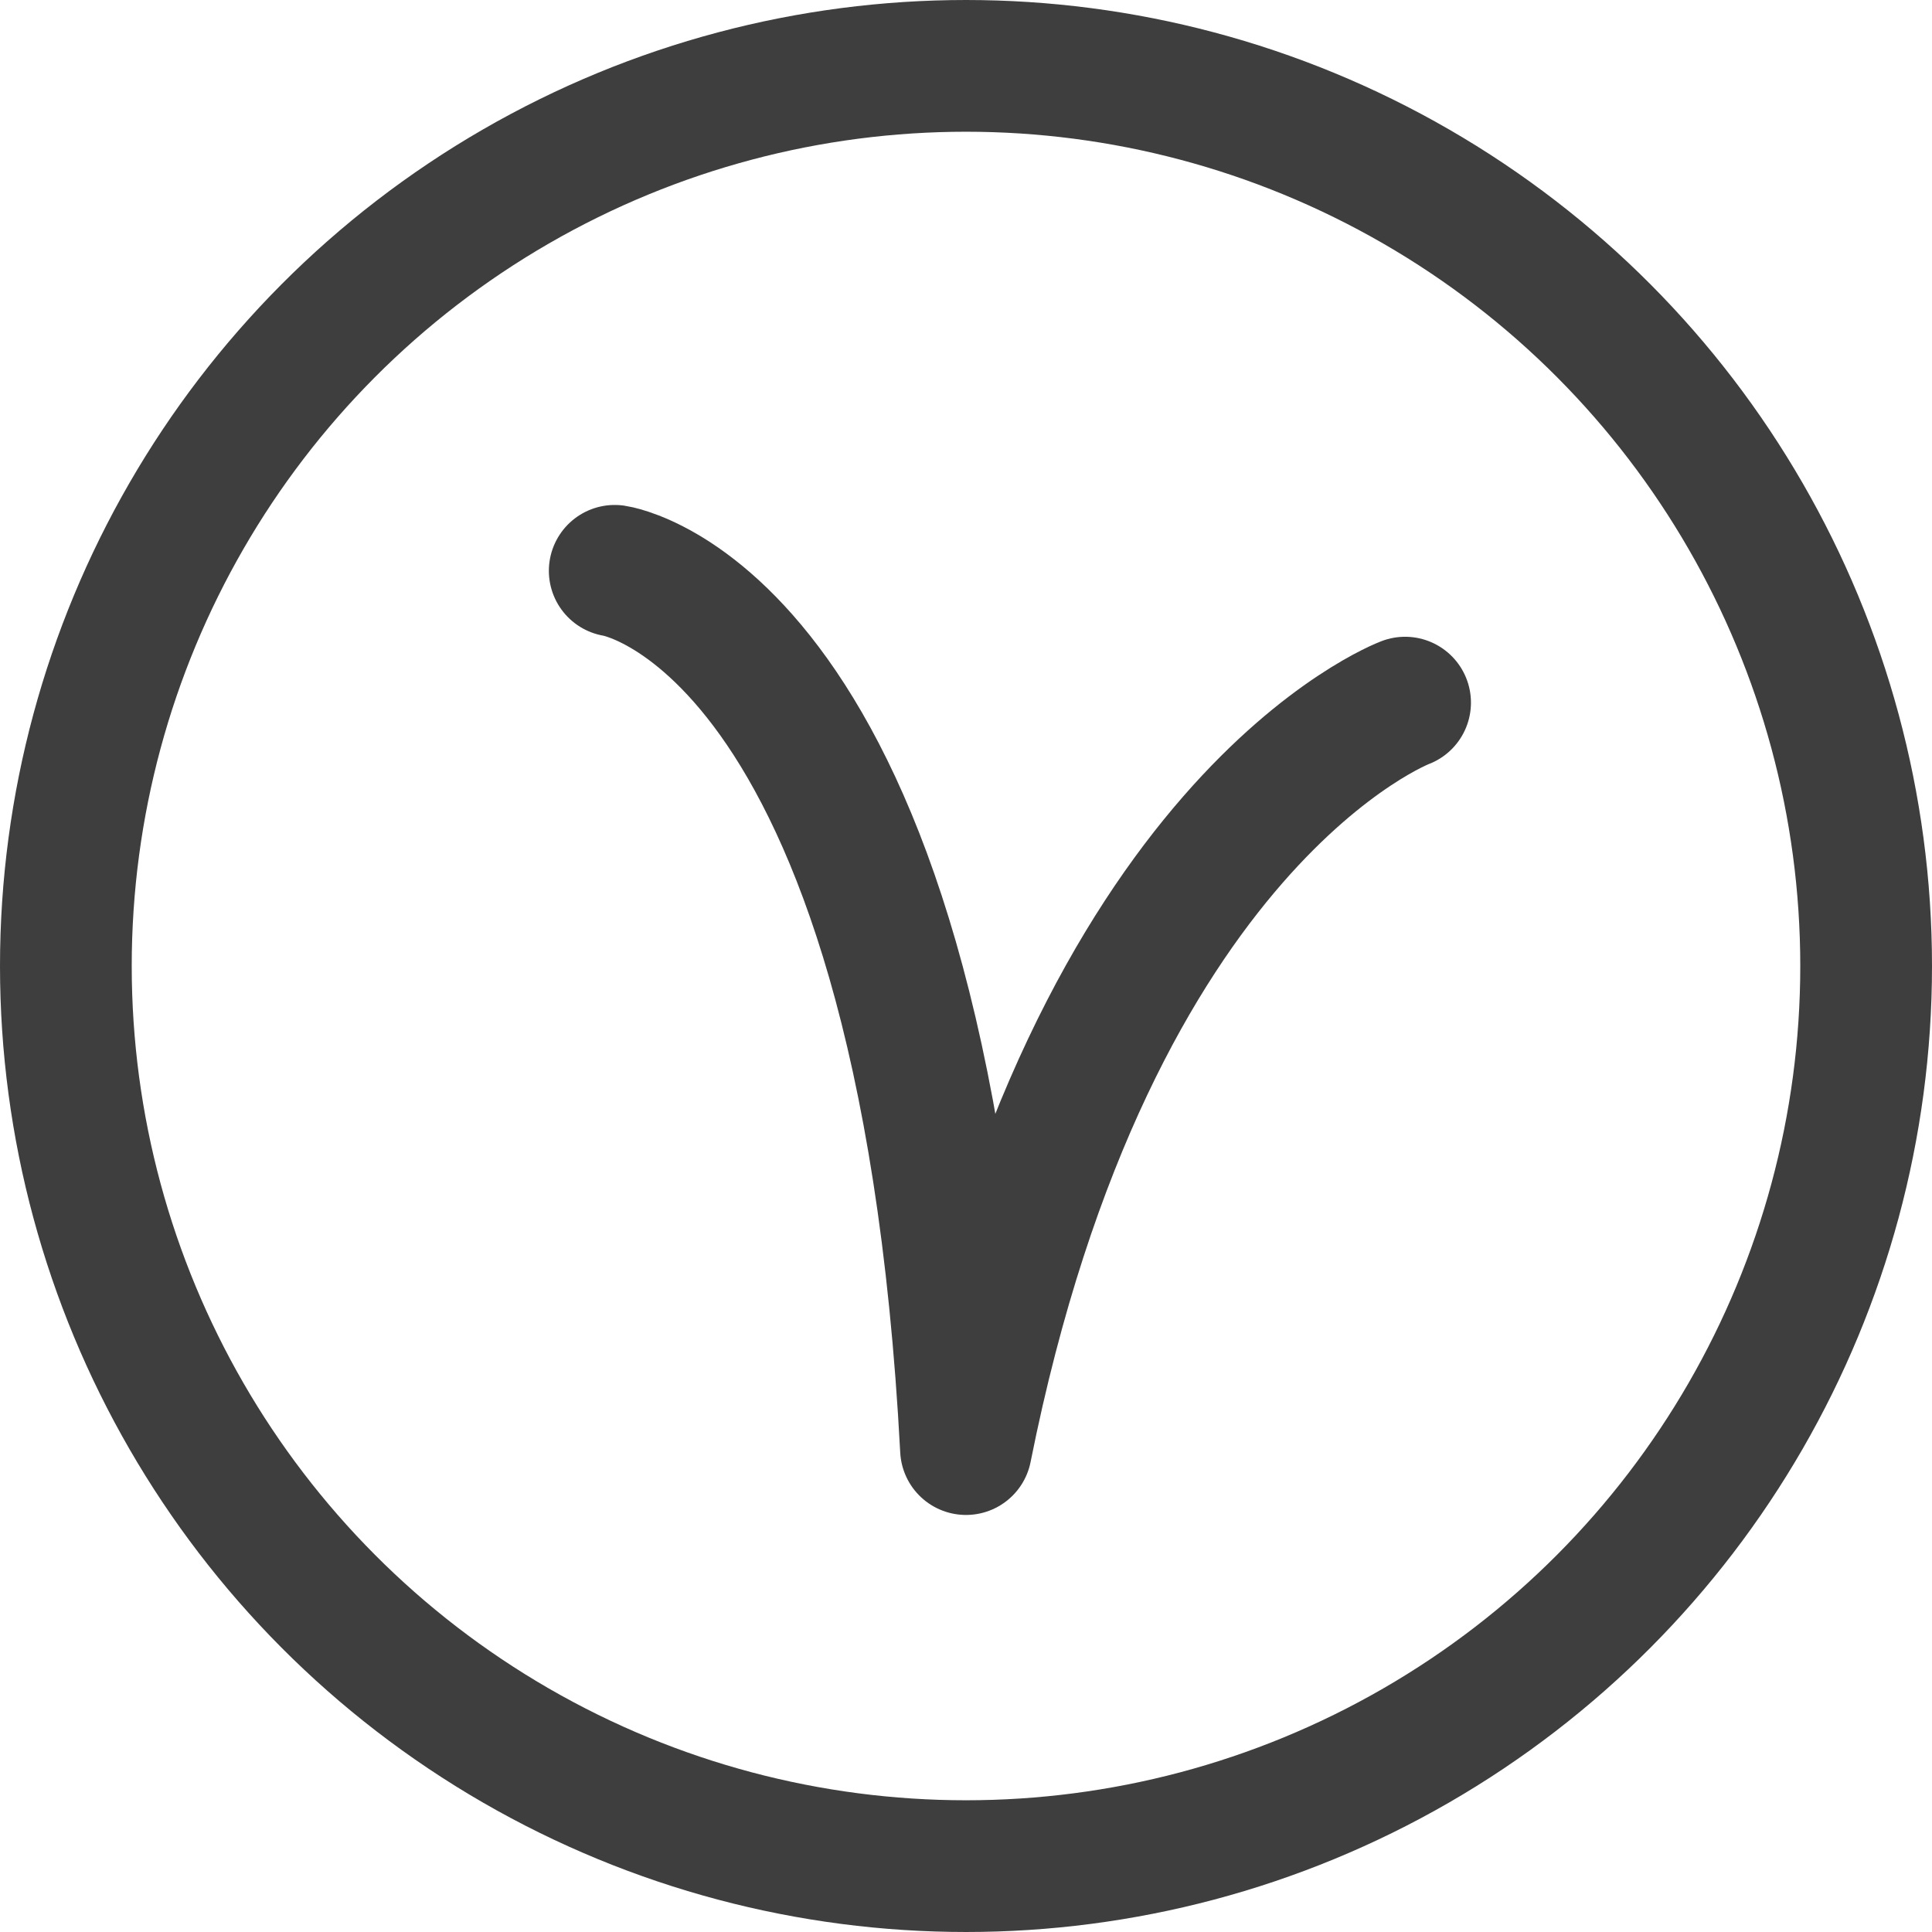
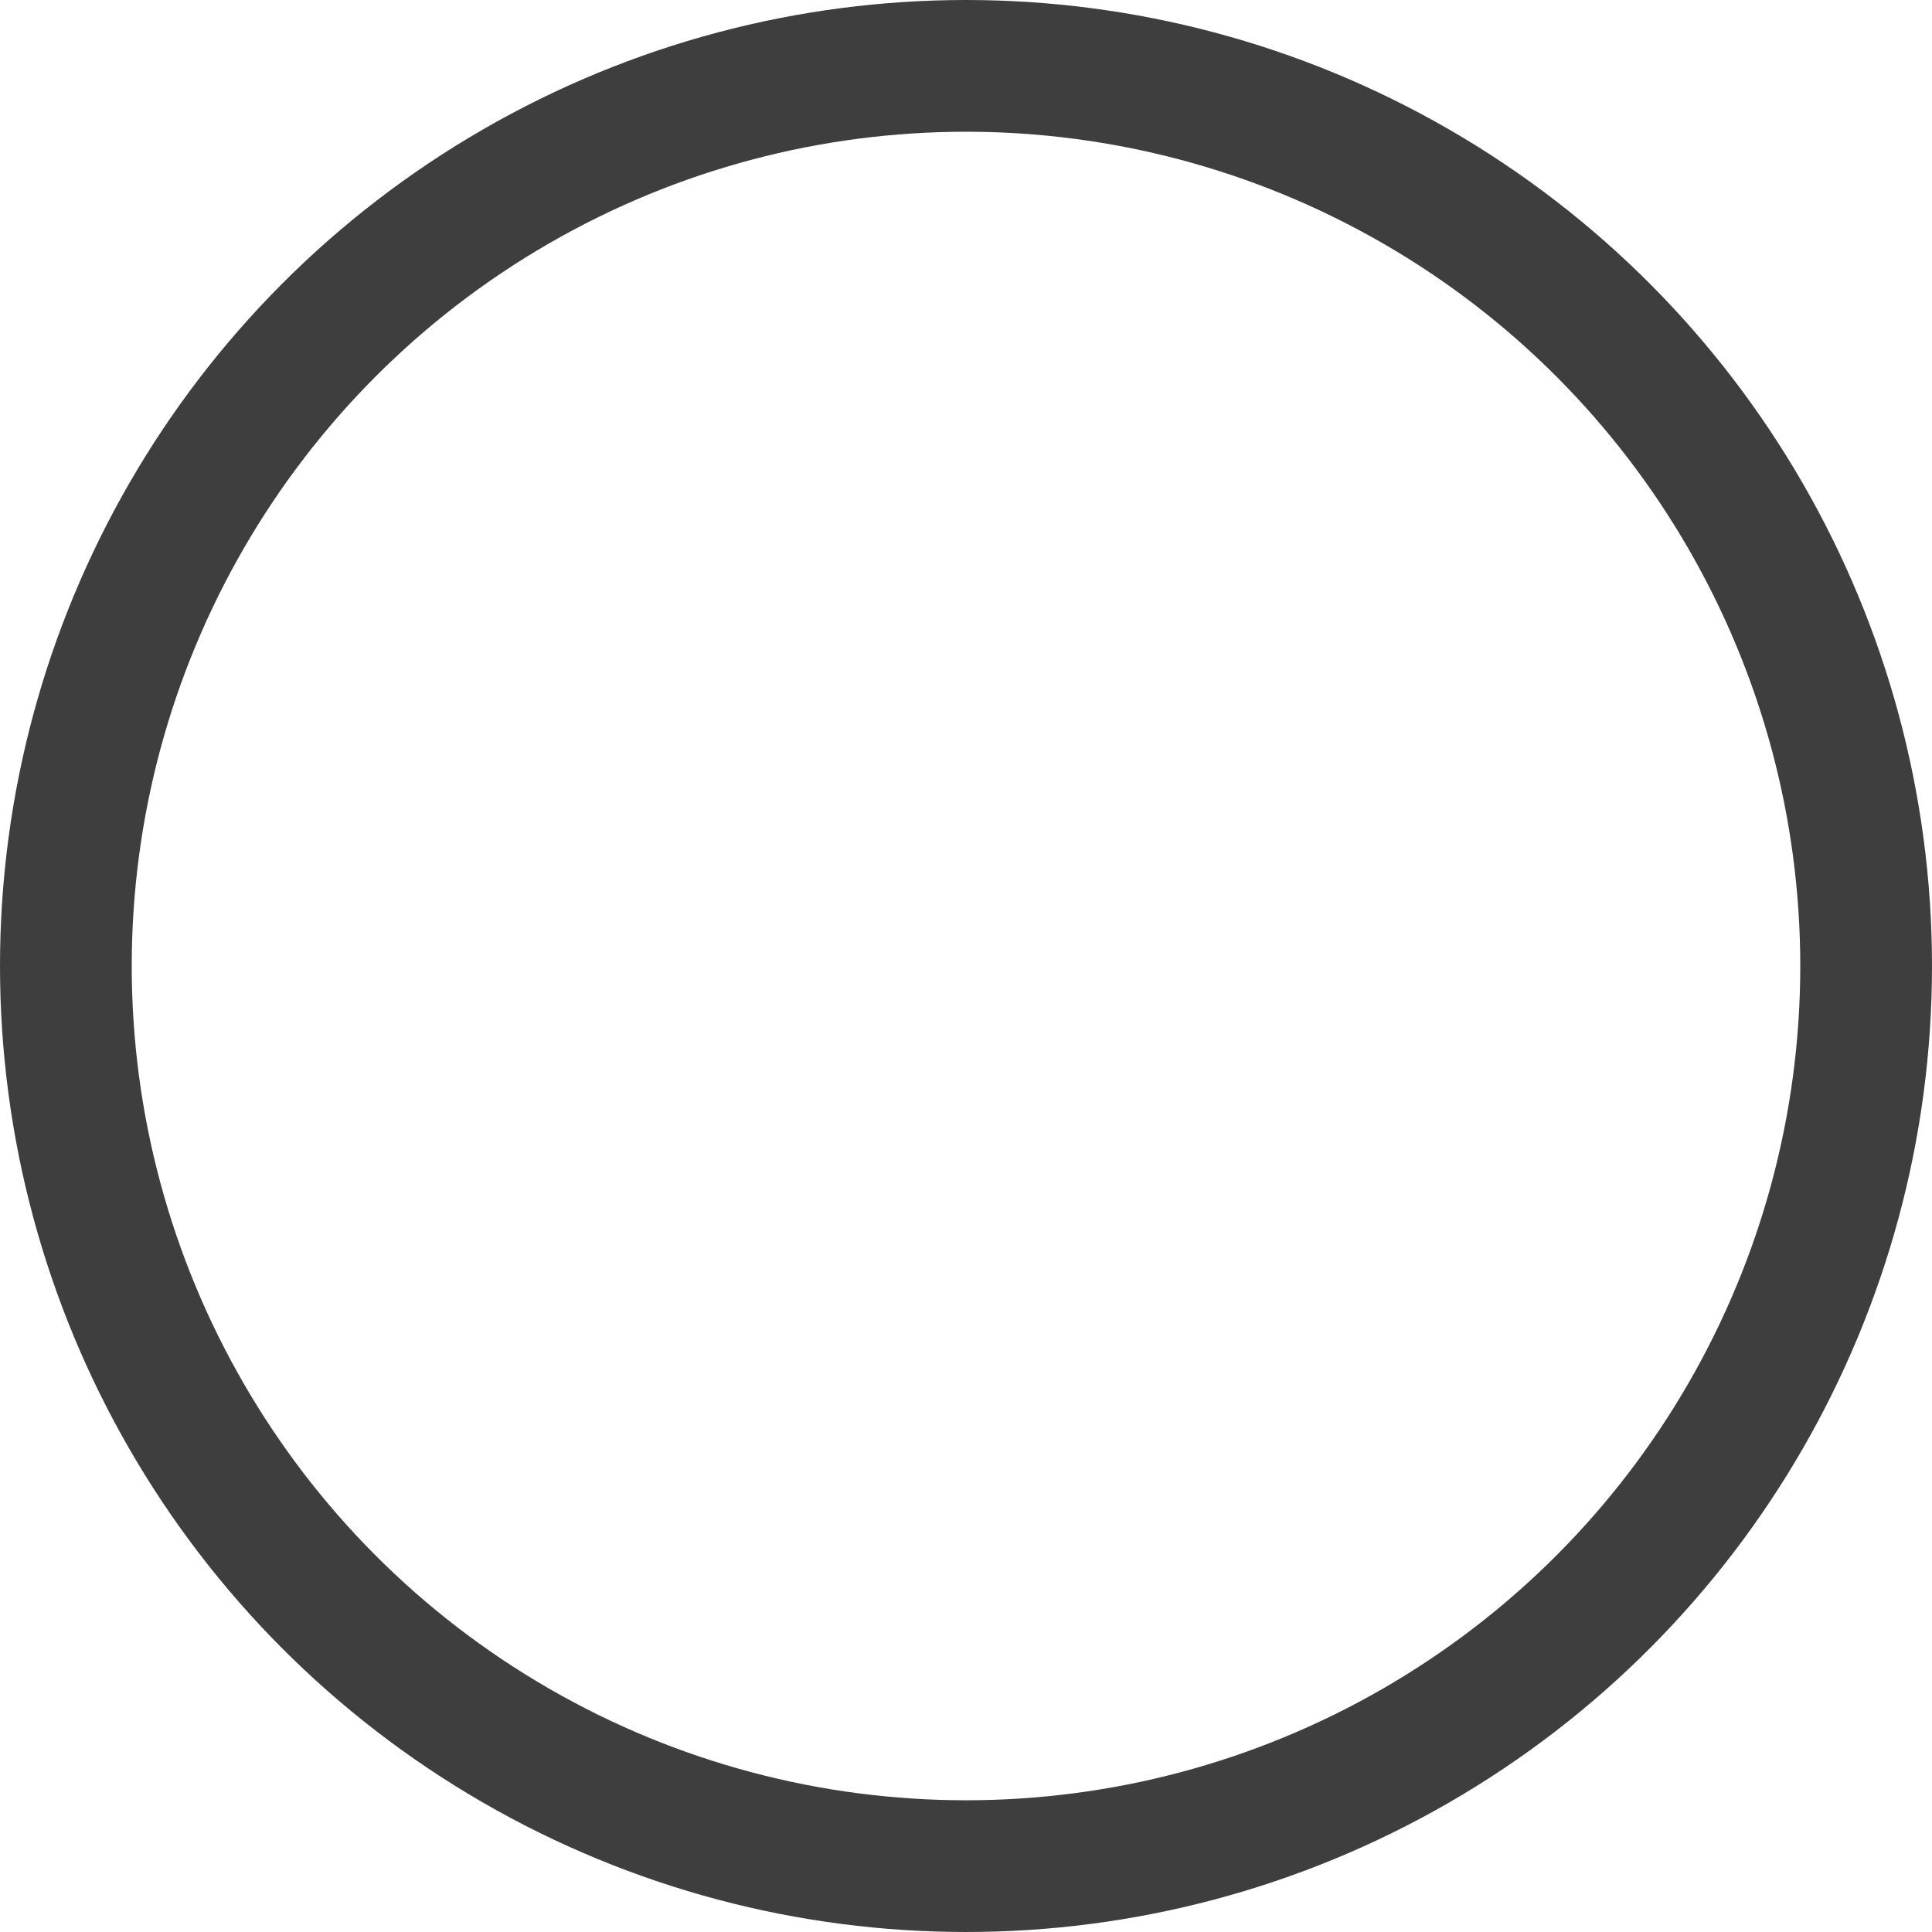
<svg xmlns="http://www.w3.org/2000/svg" width="22" height="22" viewBox="0 0 22 22" fill="none">
  <circle cx="11" cy="11" r="10.25" stroke="#3E3E3E" stroke-width="1.5" />
-   <path d="M7 6.5C7 6.5 10.5 7.001 11 16.501C12.429 9.339 16 8.001 16 8.001" stroke="#3E3E3E" stroke-width="1.5" stroke-linecap="round" stroke-linejoin="round" />
</svg>